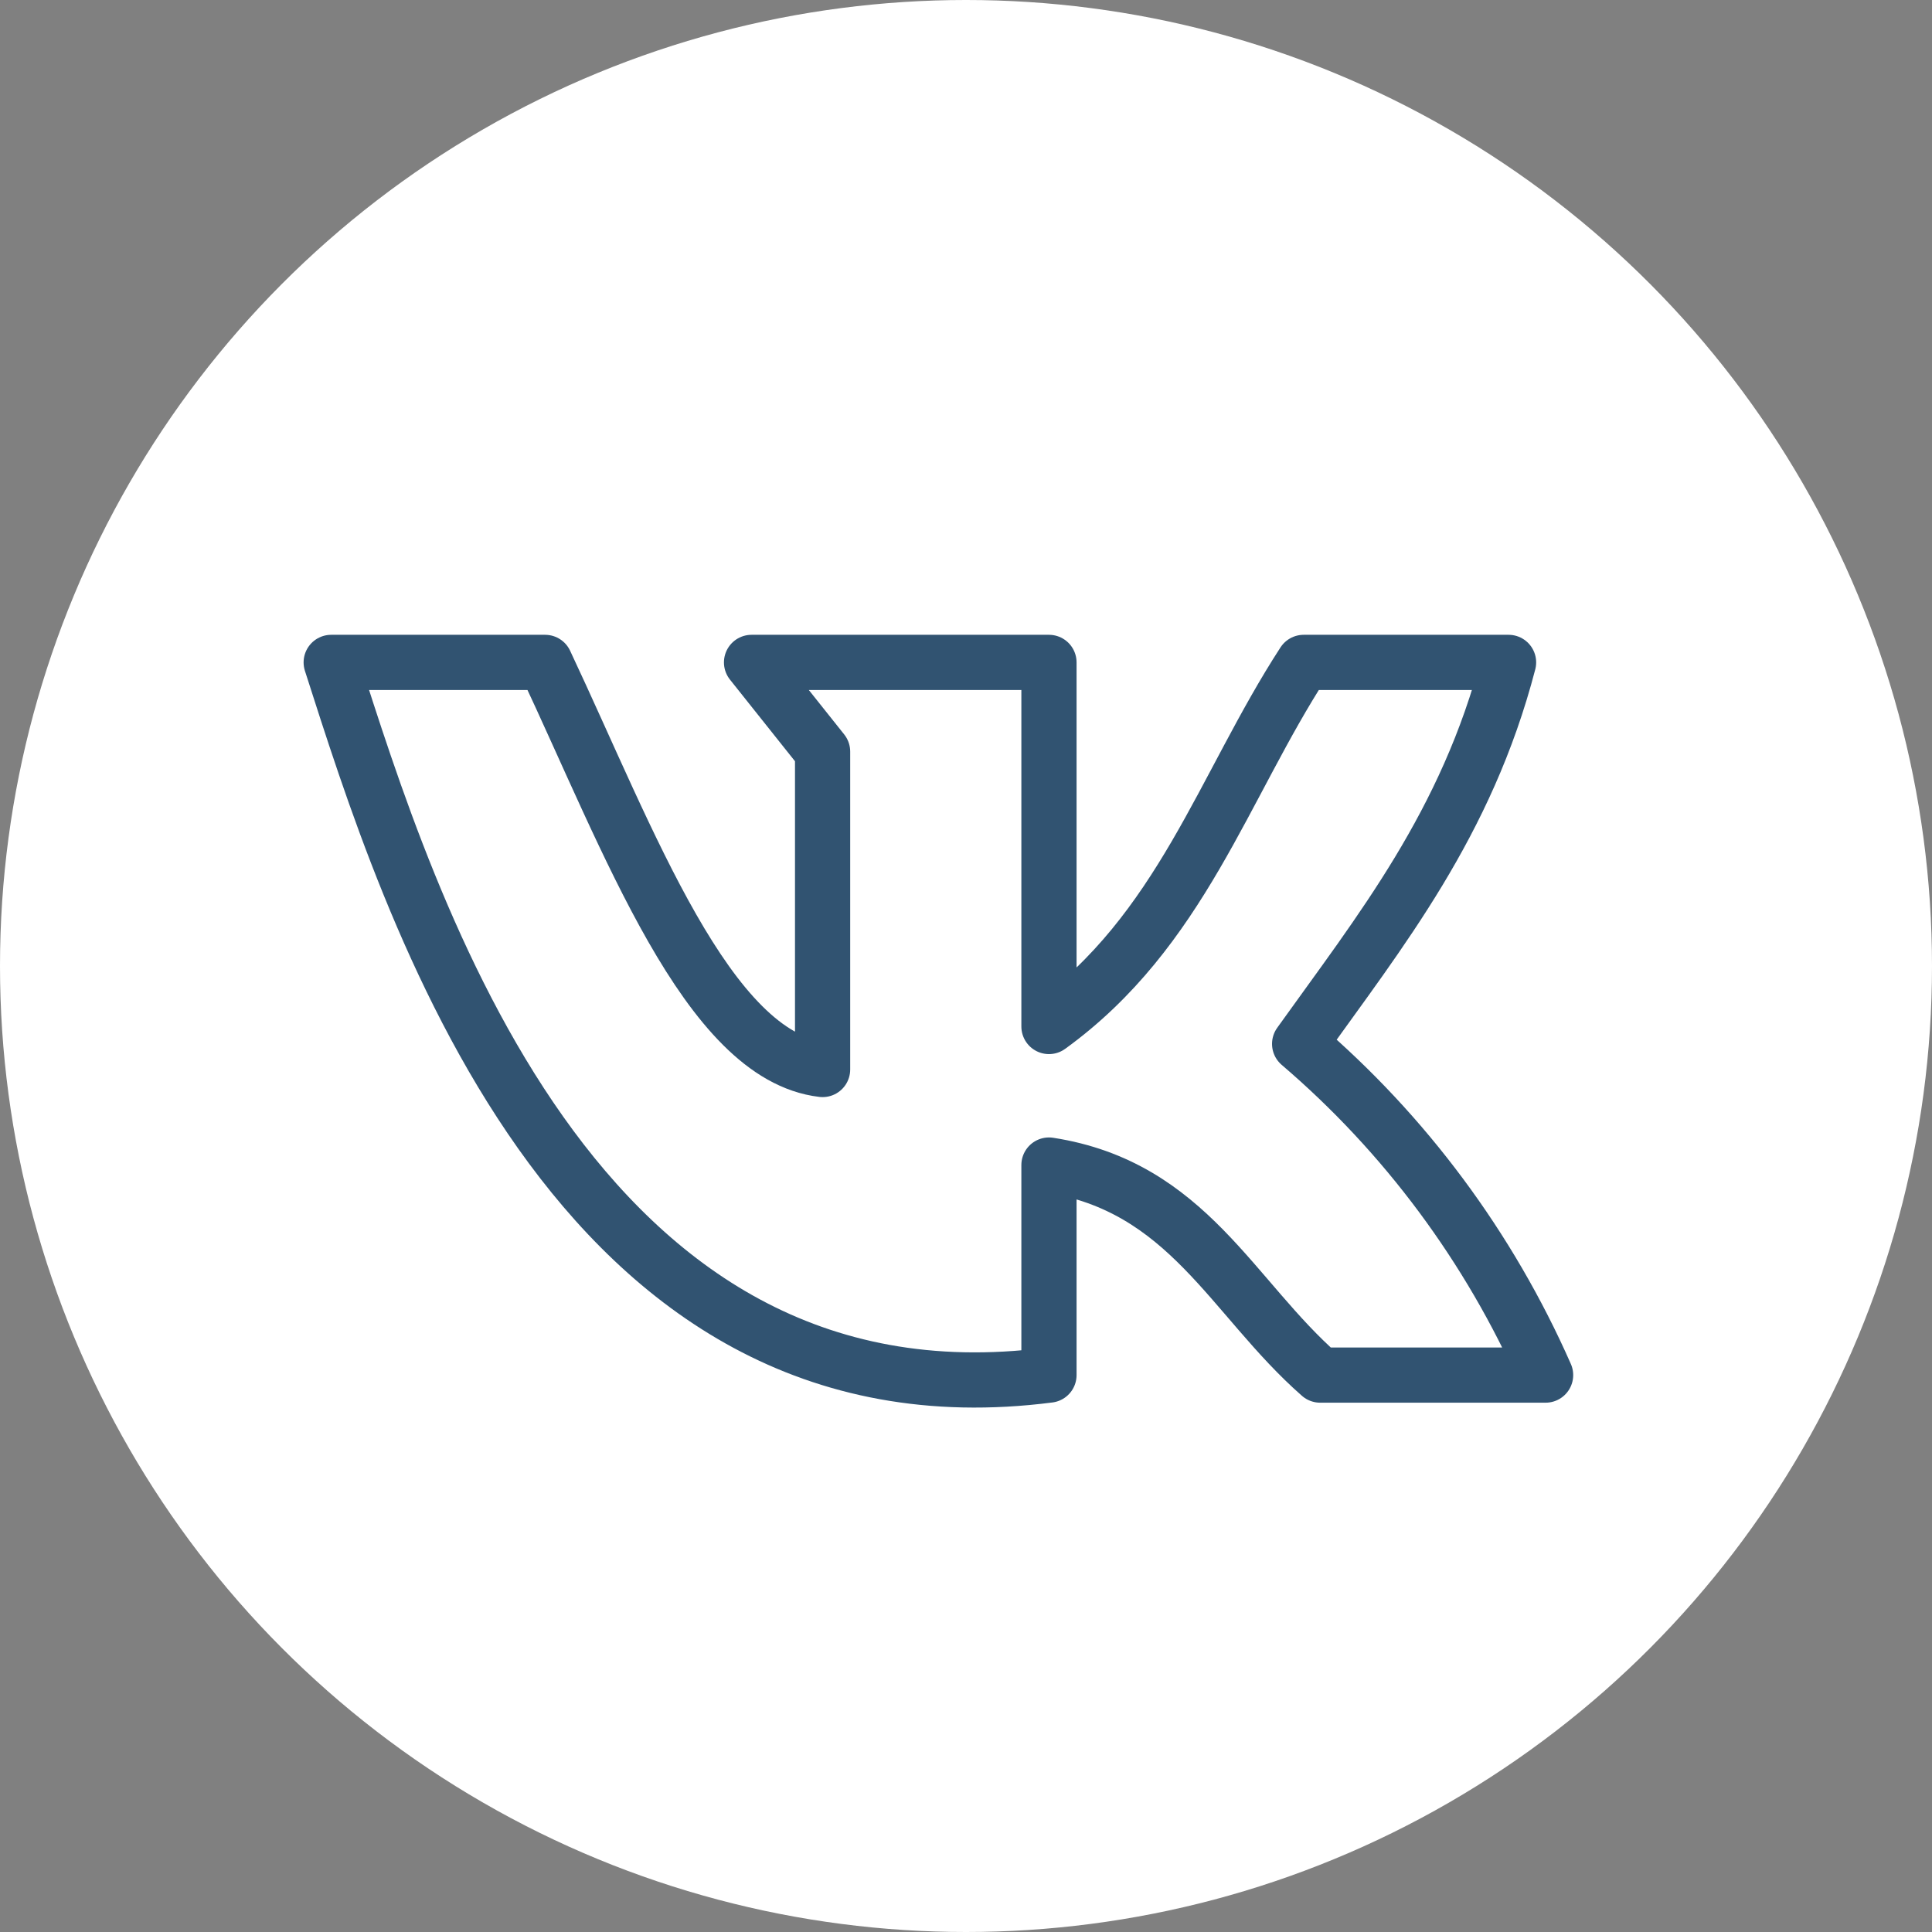
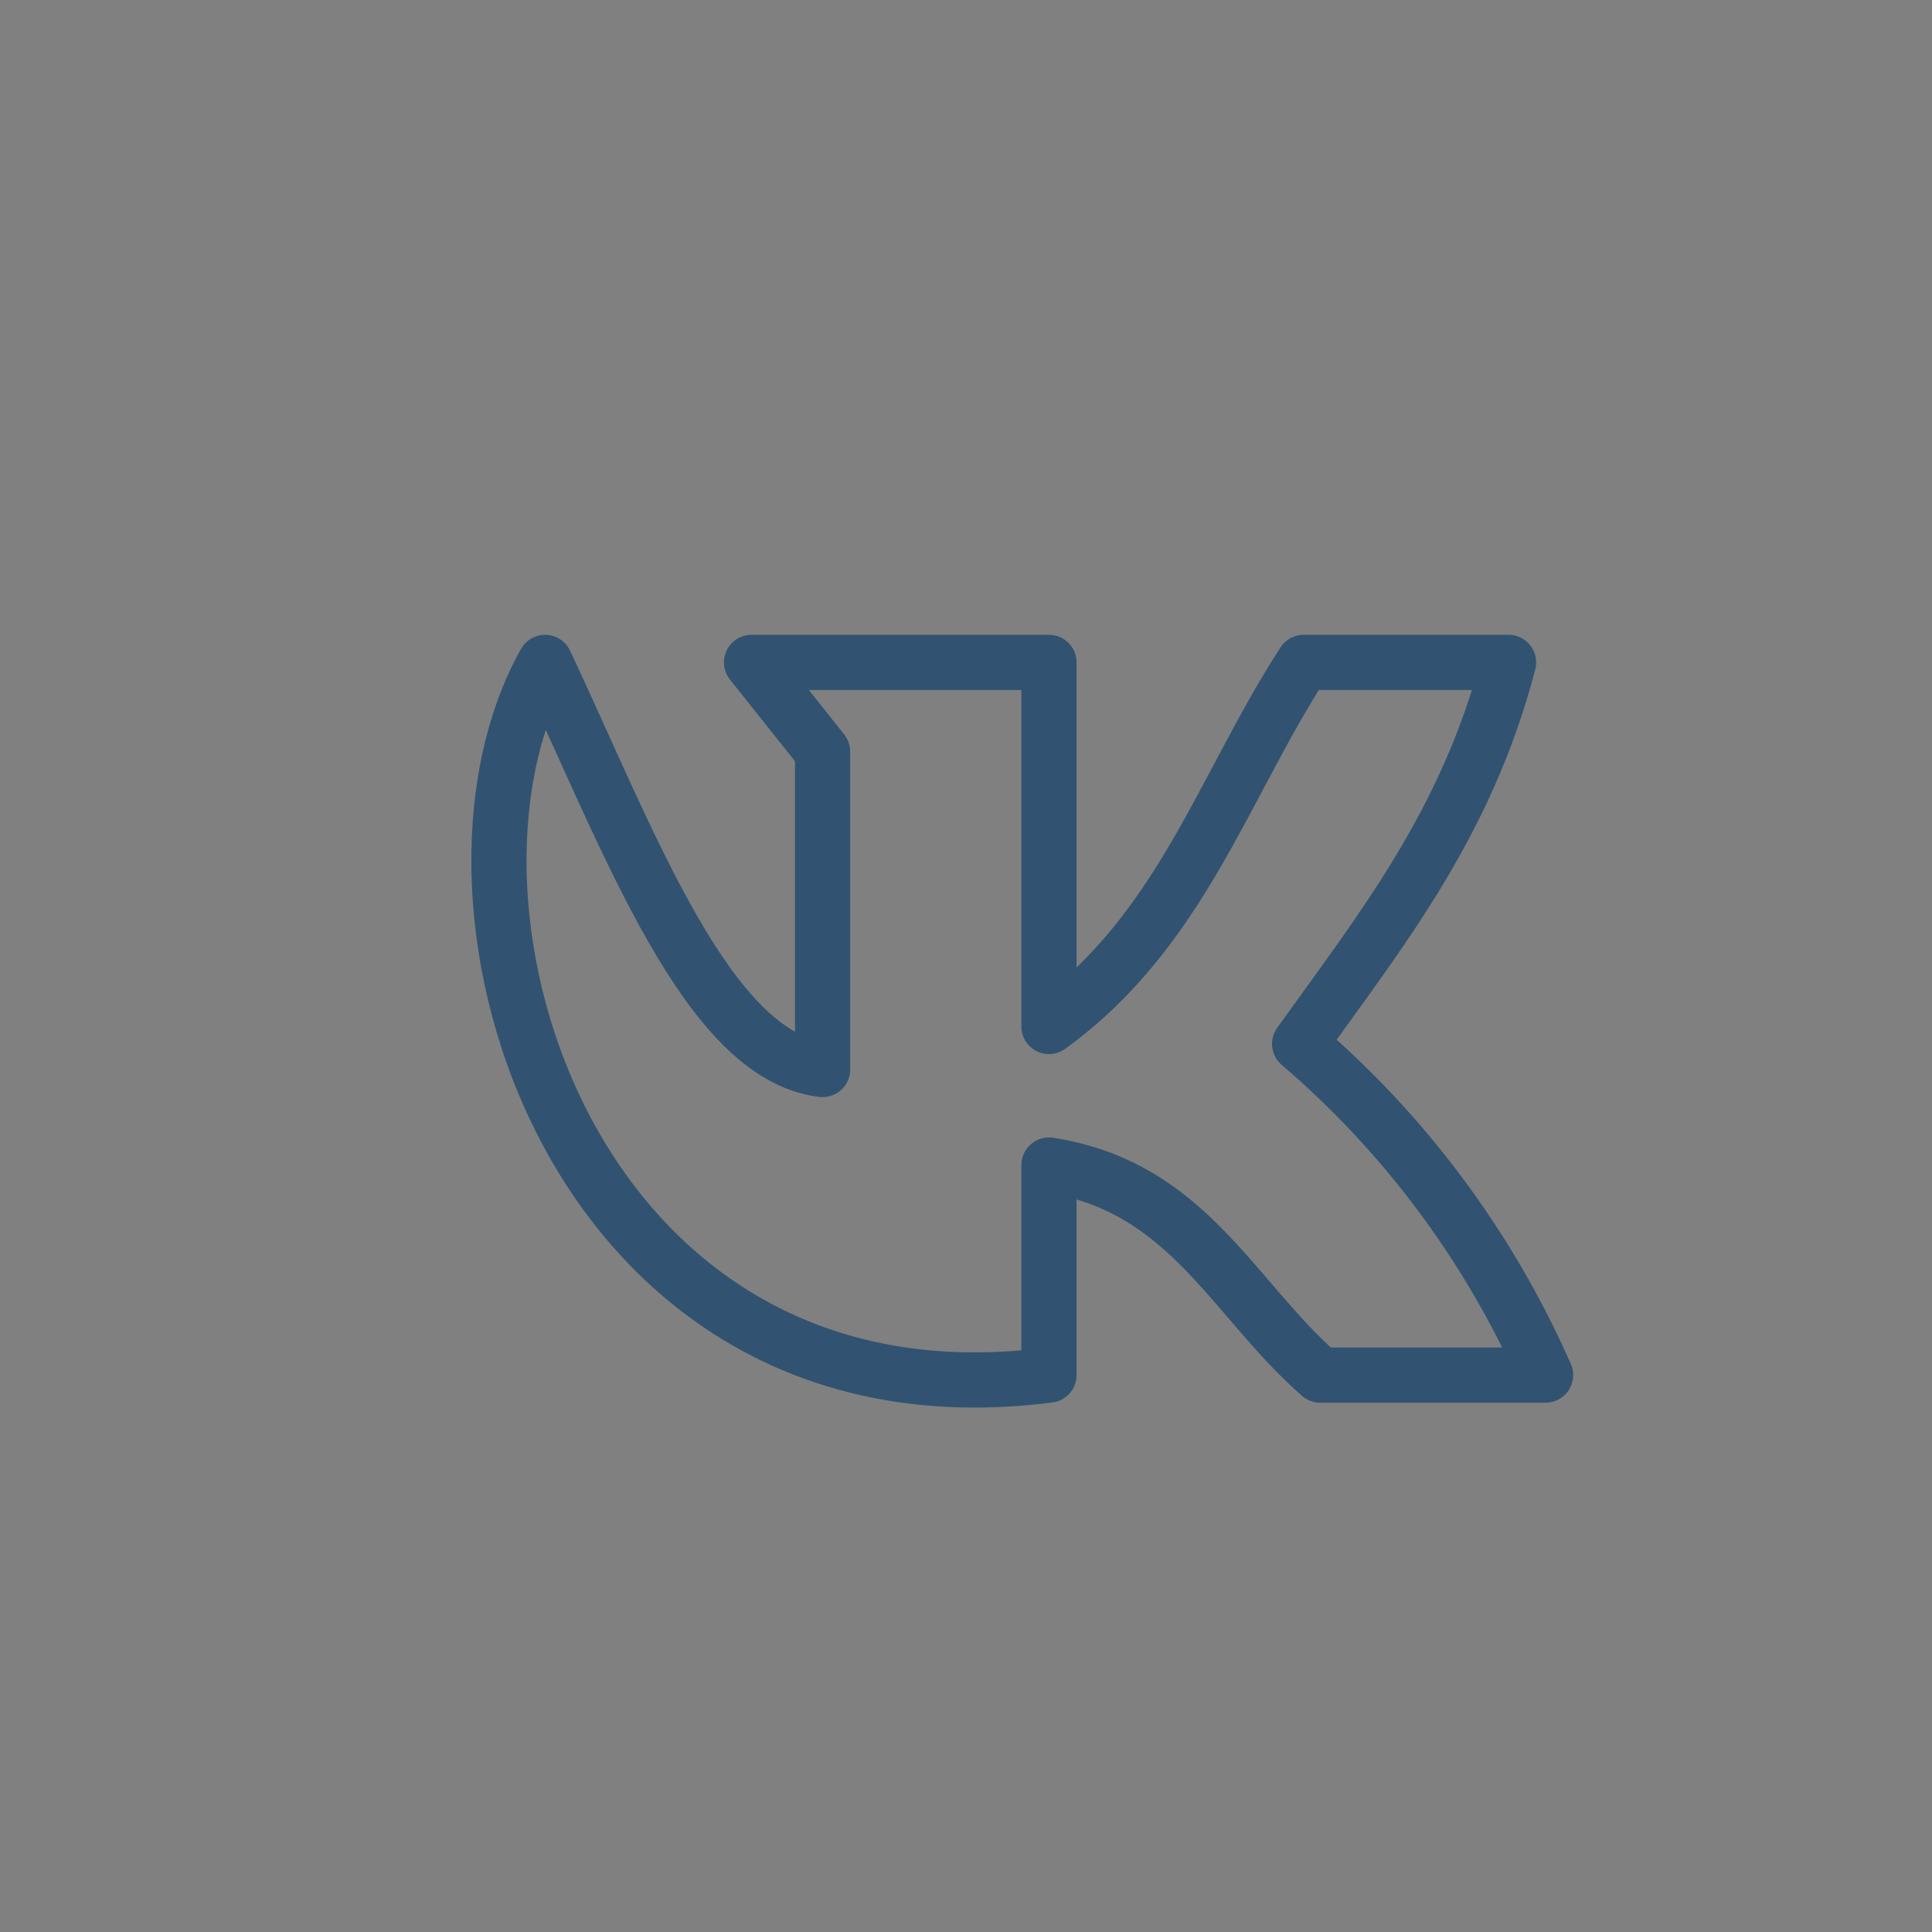
<svg xmlns="http://www.w3.org/2000/svg" width="35" height="35" viewBox="0 0 35 35" fill="none">
  <rect x="0" y="0" width="35" height="35" fill="#808080" stroke="none" />
-   <circle cx="17.5" cy="17.5" r="17.5" fill="white" />
-   <path d="M19.003 24.911V21.106C21.518 21.496 22.314 23.507 23.916 24.911H28C26.979 22.596 25.455 20.544 23.544 18.911C25.01 16.86 26.567 14.928 27.329 12H23.617C22.162 14.241 21.394 16.865 19.003 18.596V12H13.615L14.902 13.616V19.375C12.814 19.129 11.404 15.249 9.875 12H6C7.41 16.39 10.377 26.023 19.003 24.911Z" stroke="#315371" stroke-linecap="round" stroke-linejoin="round" />
+   <path d="M19.003 24.911V21.106C21.518 21.496 22.314 23.507 23.916 24.911H28C26.979 22.596 25.455 20.544 23.544 18.911C25.01 16.86 26.567 14.928 27.329 12H23.617C22.162 14.241 21.394 16.865 19.003 18.596V12H13.615L14.902 13.616V19.375C12.814 19.129 11.404 15.249 9.875 12C7.41 16.39 10.377 26.023 19.003 24.911Z" stroke="#315371" stroke-linecap="round" stroke-linejoin="round" />
</svg>